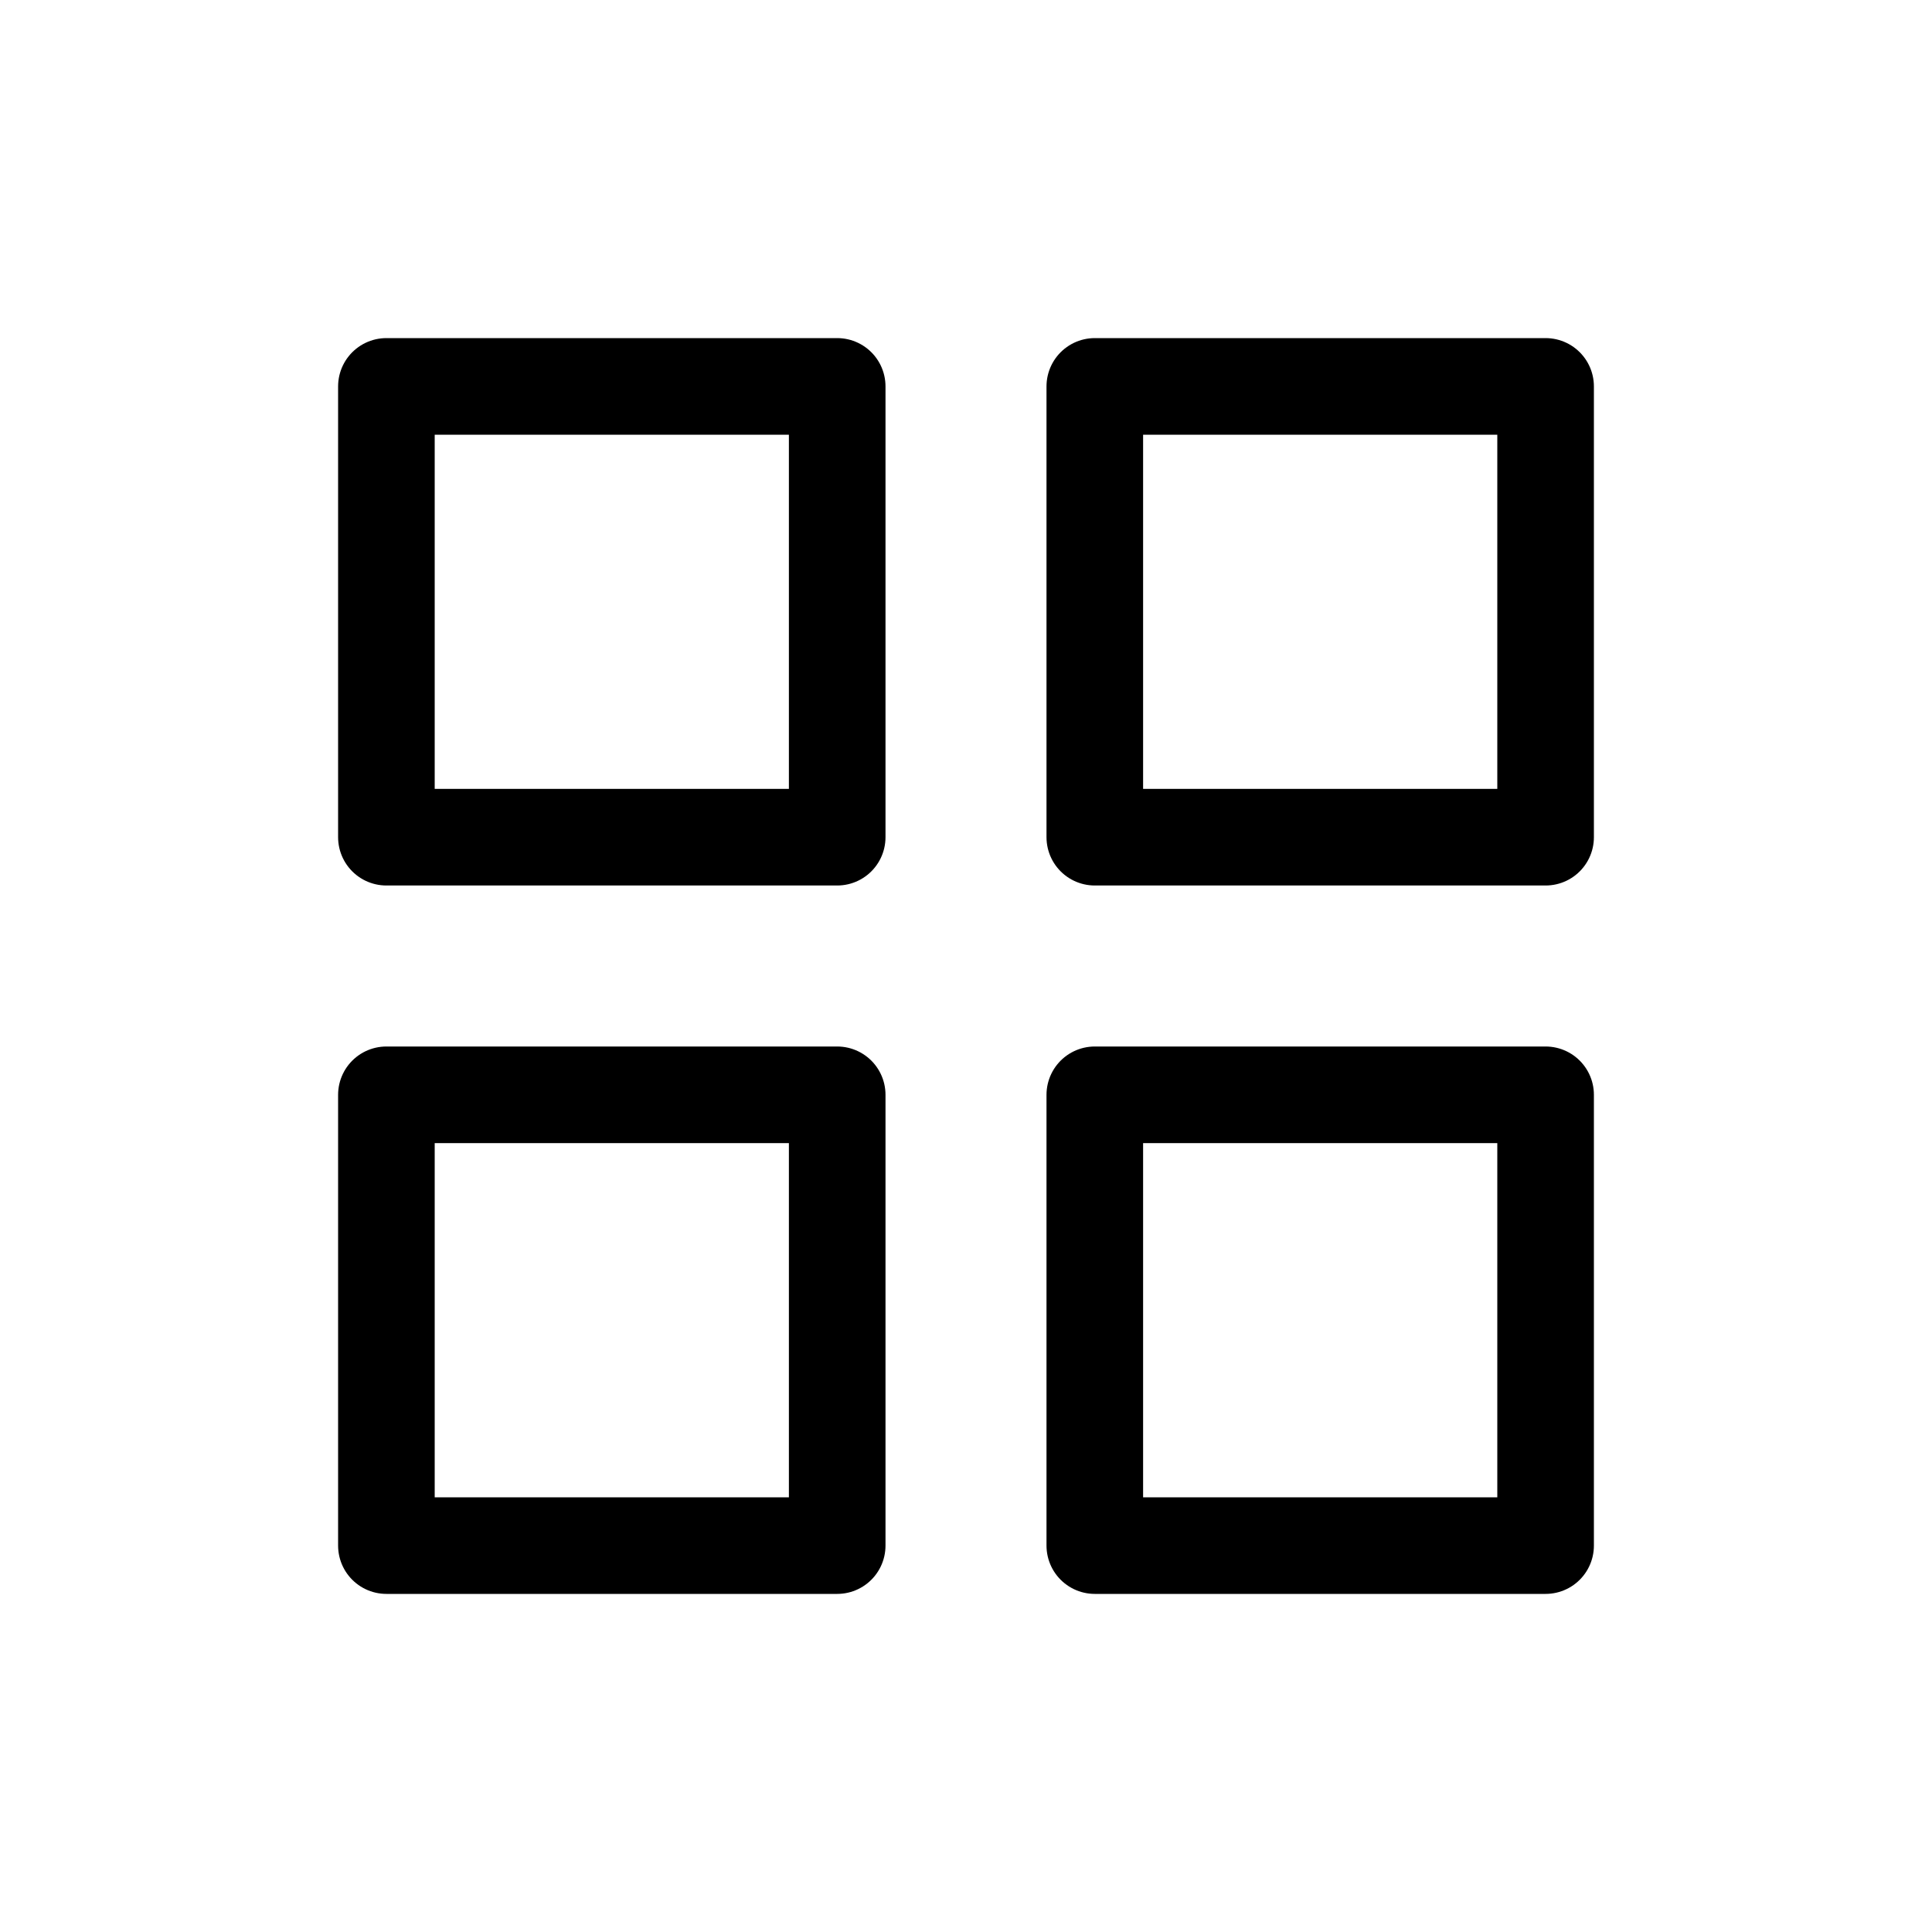
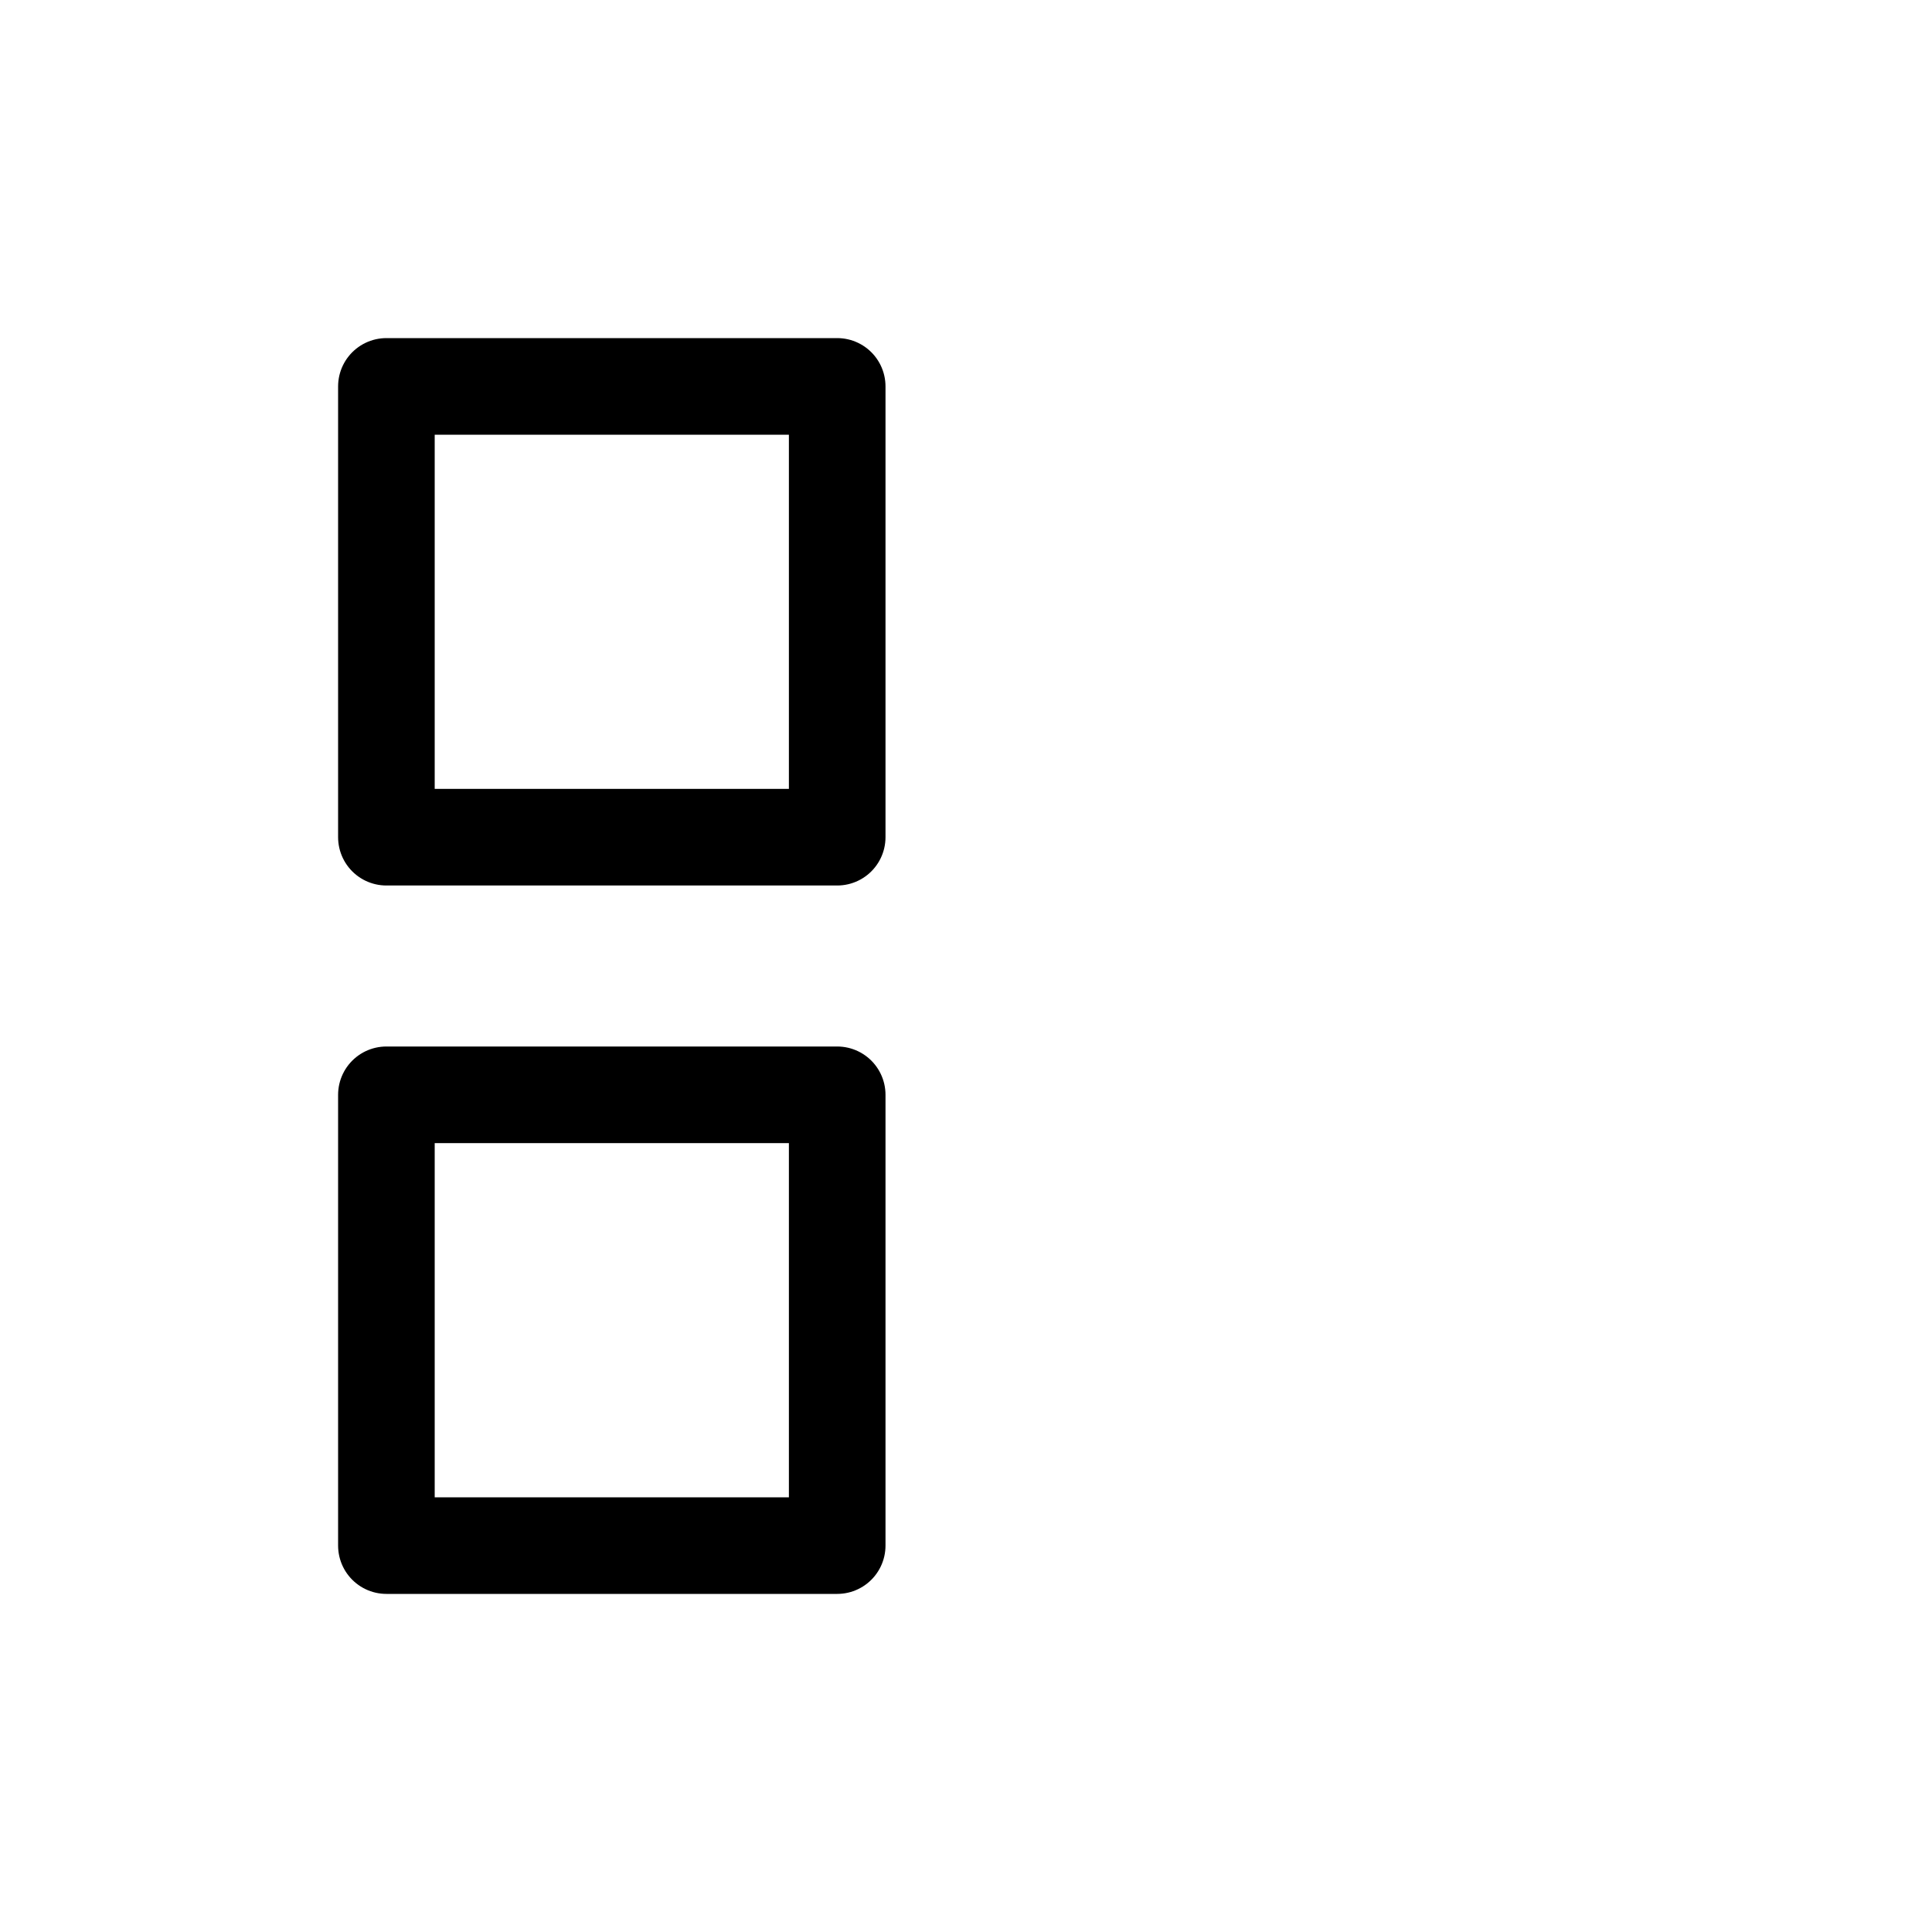
<svg xmlns="http://www.w3.org/2000/svg" viewBox="0 0 30 30">
  <defs>
    <style>.cls-1{fill:none;stroke:#000;stroke-linecap:round;stroke-linejoin:round;stroke-width:1.5px;}</style>
  </defs>
  <g id="Ebene_2" data-name="Ebene 2">
    <rect class="cls-1" x="6" y="6" width="7" height="7" />
-     <rect class="cls-1" x="17" y="6" width="7" height="7" />
-     <rect class="cls-1" x="17" y="17" width="7" height="7" />
    <rect class="cls-1" x="6" y="17" width="7" height="7" />
  </g>
</svg>